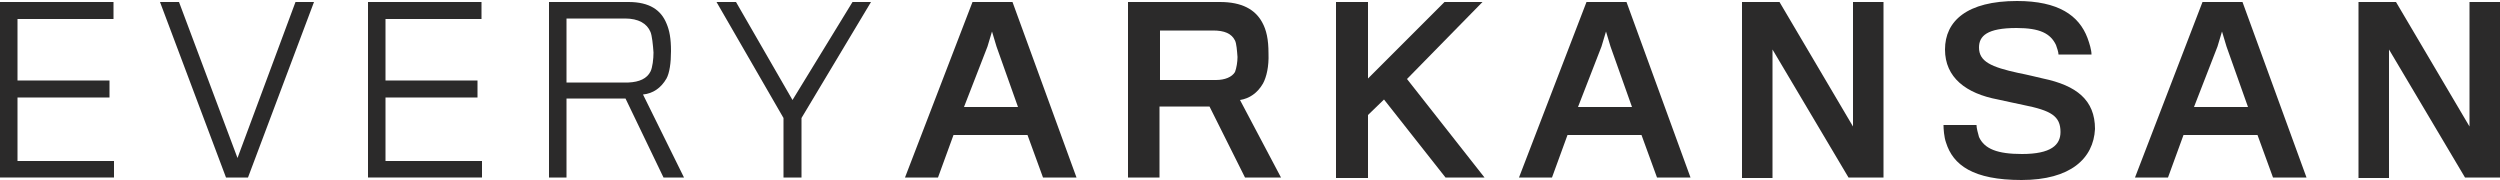
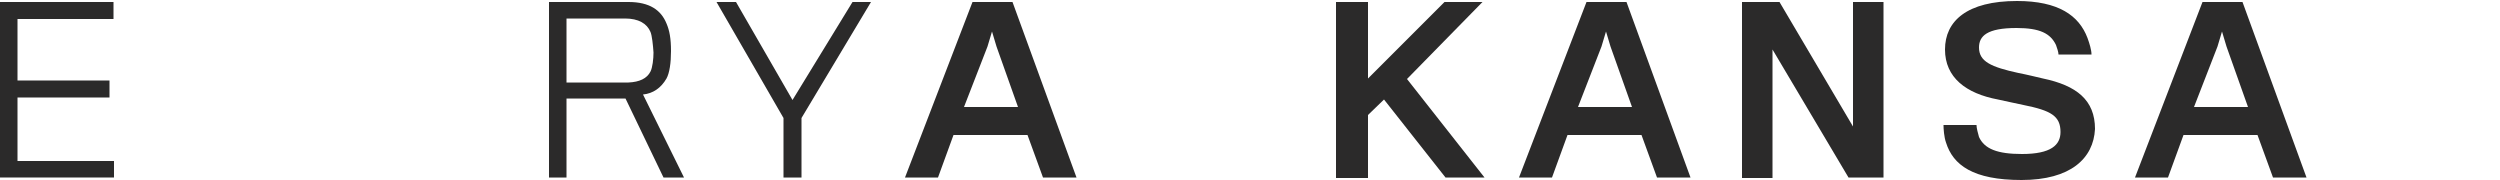
<svg xmlns="http://www.w3.org/2000/svg" version="1.1" id="Layer_1" x="0px" y="0px" viewBox="0 0 500 36" style="enable-background:new 0 0 500 36;" xml:space="preserve">
  <style type="text/css">
	.st0{fill:#2B2A2A;}
</style>
  <g>
    <path class="st0" d="M0,35.5V0.4h22.7v3.4H3.5v12.3h18.4v3.4H3.5v12.7h19.3v3.3H0z" />
-     <path class="st0" d="M49.6,35.5h-4.4L32,0.4h3.8l11.7,31.2L59.1,0.4h3.7L49.6,35.5z" />
-     <path class="st0" d="M73.6,35.5V0.4h22.7v3.4H77.1v12.3h18.4v3.4H77.1v12.7h19.3v3.3H73.6z" />
    <path class="st0" d="M133.3,15.7c-1.1,1.9-2.7,3-4.7,3.2l8.2,16.6h-4.1l-7.6-15.8h-11.8v15.8h-3.5V0.4h15.9c4.2,0,6.5,1.6,7.6,4.3   c0.6,1.4,0.9,3,0.9,5.5C134.2,12.6,133.9,14.6,133.3,15.7z M130.1,6.4c-0.7-1.7-2.4-2.7-5.1-2.7h-11.7c0,0,0,12.5,0,12.8h12.4   c2.2-0.1,3.7-0.8,4.4-2.2c0.4-0.8,0.6-2.5,0.6-3.8C130.6,9,130.4,7.1,130.1,6.4z" />
    <path class="st0" d="M160.3,23.6v11.9h-3.6V23.6L143.3,0.4h3.9L158.5,20l12-19.6h3.7L160.3,23.6z" />
    <path class="st0" d="M187.6,35.5H181l13.5-35.1h8l12.8,35.1h-6.7l-3.1-8.5h-14.8L187.6,35.5z M199.3,9.3l-0.9-3l-0.9,3l-4.7,12.1   h10.8L199.3,9.3z" />
-     <path class="st0" d="M252.6,16.7c-1.1,1.9-2.7,3-4.6,3.3l8.2,15.5H249l-7.1-14.2h-10v14.2h-6.3V0.4H244c4.4,0,7,1.5,8.4,4   c0.9,1.6,1.3,3.5,1.3,6.3C253.8,13.3,253.3,15.4,252.6,16.7z M247,8.1c-0.7-1.4-2.1-2-4.4-2H232c0,0,0,9.8,0,9.9h11.2   c1.8,0,3.2-0.6,3.8-1.6c0.3-0.8,0.5-2,0.5-3C247.4,10.1,247.3,8.7,247,8.1z" />
    <path class="st0" d="M289.1,35.5l-12.3-15.6l-3.2,3.1v12.6h-6.4V0.4h6.4v15.3l15.3-15.3h7.6l-15.1,15.4l15.5,19.7H289.1z" />
    <path class="st0" d="M310.4,35.5h-6.6l13.5-35.1h8l12.8,35.1h-6.7l-3.1-8.5h-14.8L310.4,35.5z M322.1,9.3l-0.9-3l-0.9,3l-4.7,12.1   h10.8L322.1,9.3z" />
    <path class="st0" d="M369.7,35.5L354.5,9.9v25.7h-6.1V0.4h7.5l14.7,24.9V0.4h6.1v35.1H369.7z" />
    <path class="st0" d="M404.3,36c-9.7,0-13.7-3-15.1-7.5c-0.4-1.1-0.5-2.8-0.5-3.5h6.6c0,0.6,0.3,1.7,0.5,2.4   c1.1,2.4,3.7,3.4,8.6,3.4c5.8,0,7.7-1.8,7.7-4.4c0-3.2-1.9-4.3-7.4-5.4c-1.3-0.3-3.4-0.7-5.1-1.1c-6.4-1.2-10.6-4.4-10.6-10   c0-5.7,4.4-9.7,14.4-9.7c8.3,0,12.4,2.9,14.1,7.4c0.4,1.1,0.8,2.4,0.8,3.3h-6.6c0-0.5-0.3-1.3-0.5-1.9c-1.1-2.3-3.2-3.4-7.9-3.4   c-5.9,0-7.5,1.6-7.5,3.9c0,2.8,2.4,3.9,7.9,5.1c1.6,0.3,3.6,0.8,4.9,1.1c6.7,1.4,10.4,4.3,10.4,10.1C418.7,31.7,414.1,36,404.3,36z   " />
    <path class="st0" d="M433.6,35.5h-6.6l13.5-35.1h8l12.8,35.1h-6.7l-3.1-8.5h-14.8L433.6,35.5z M445.3,9.3l-0.9-3l-0.9,3l-4.7,12.1   h10.8L445.3,9.3z" />
-     <path class="st0" d="M493,35.5L477.8,9.9v25.7h-6.1V0.4h7.5l14.7,24.9V0.4h6.1v35.1H493z" />
  </g>
</svg>